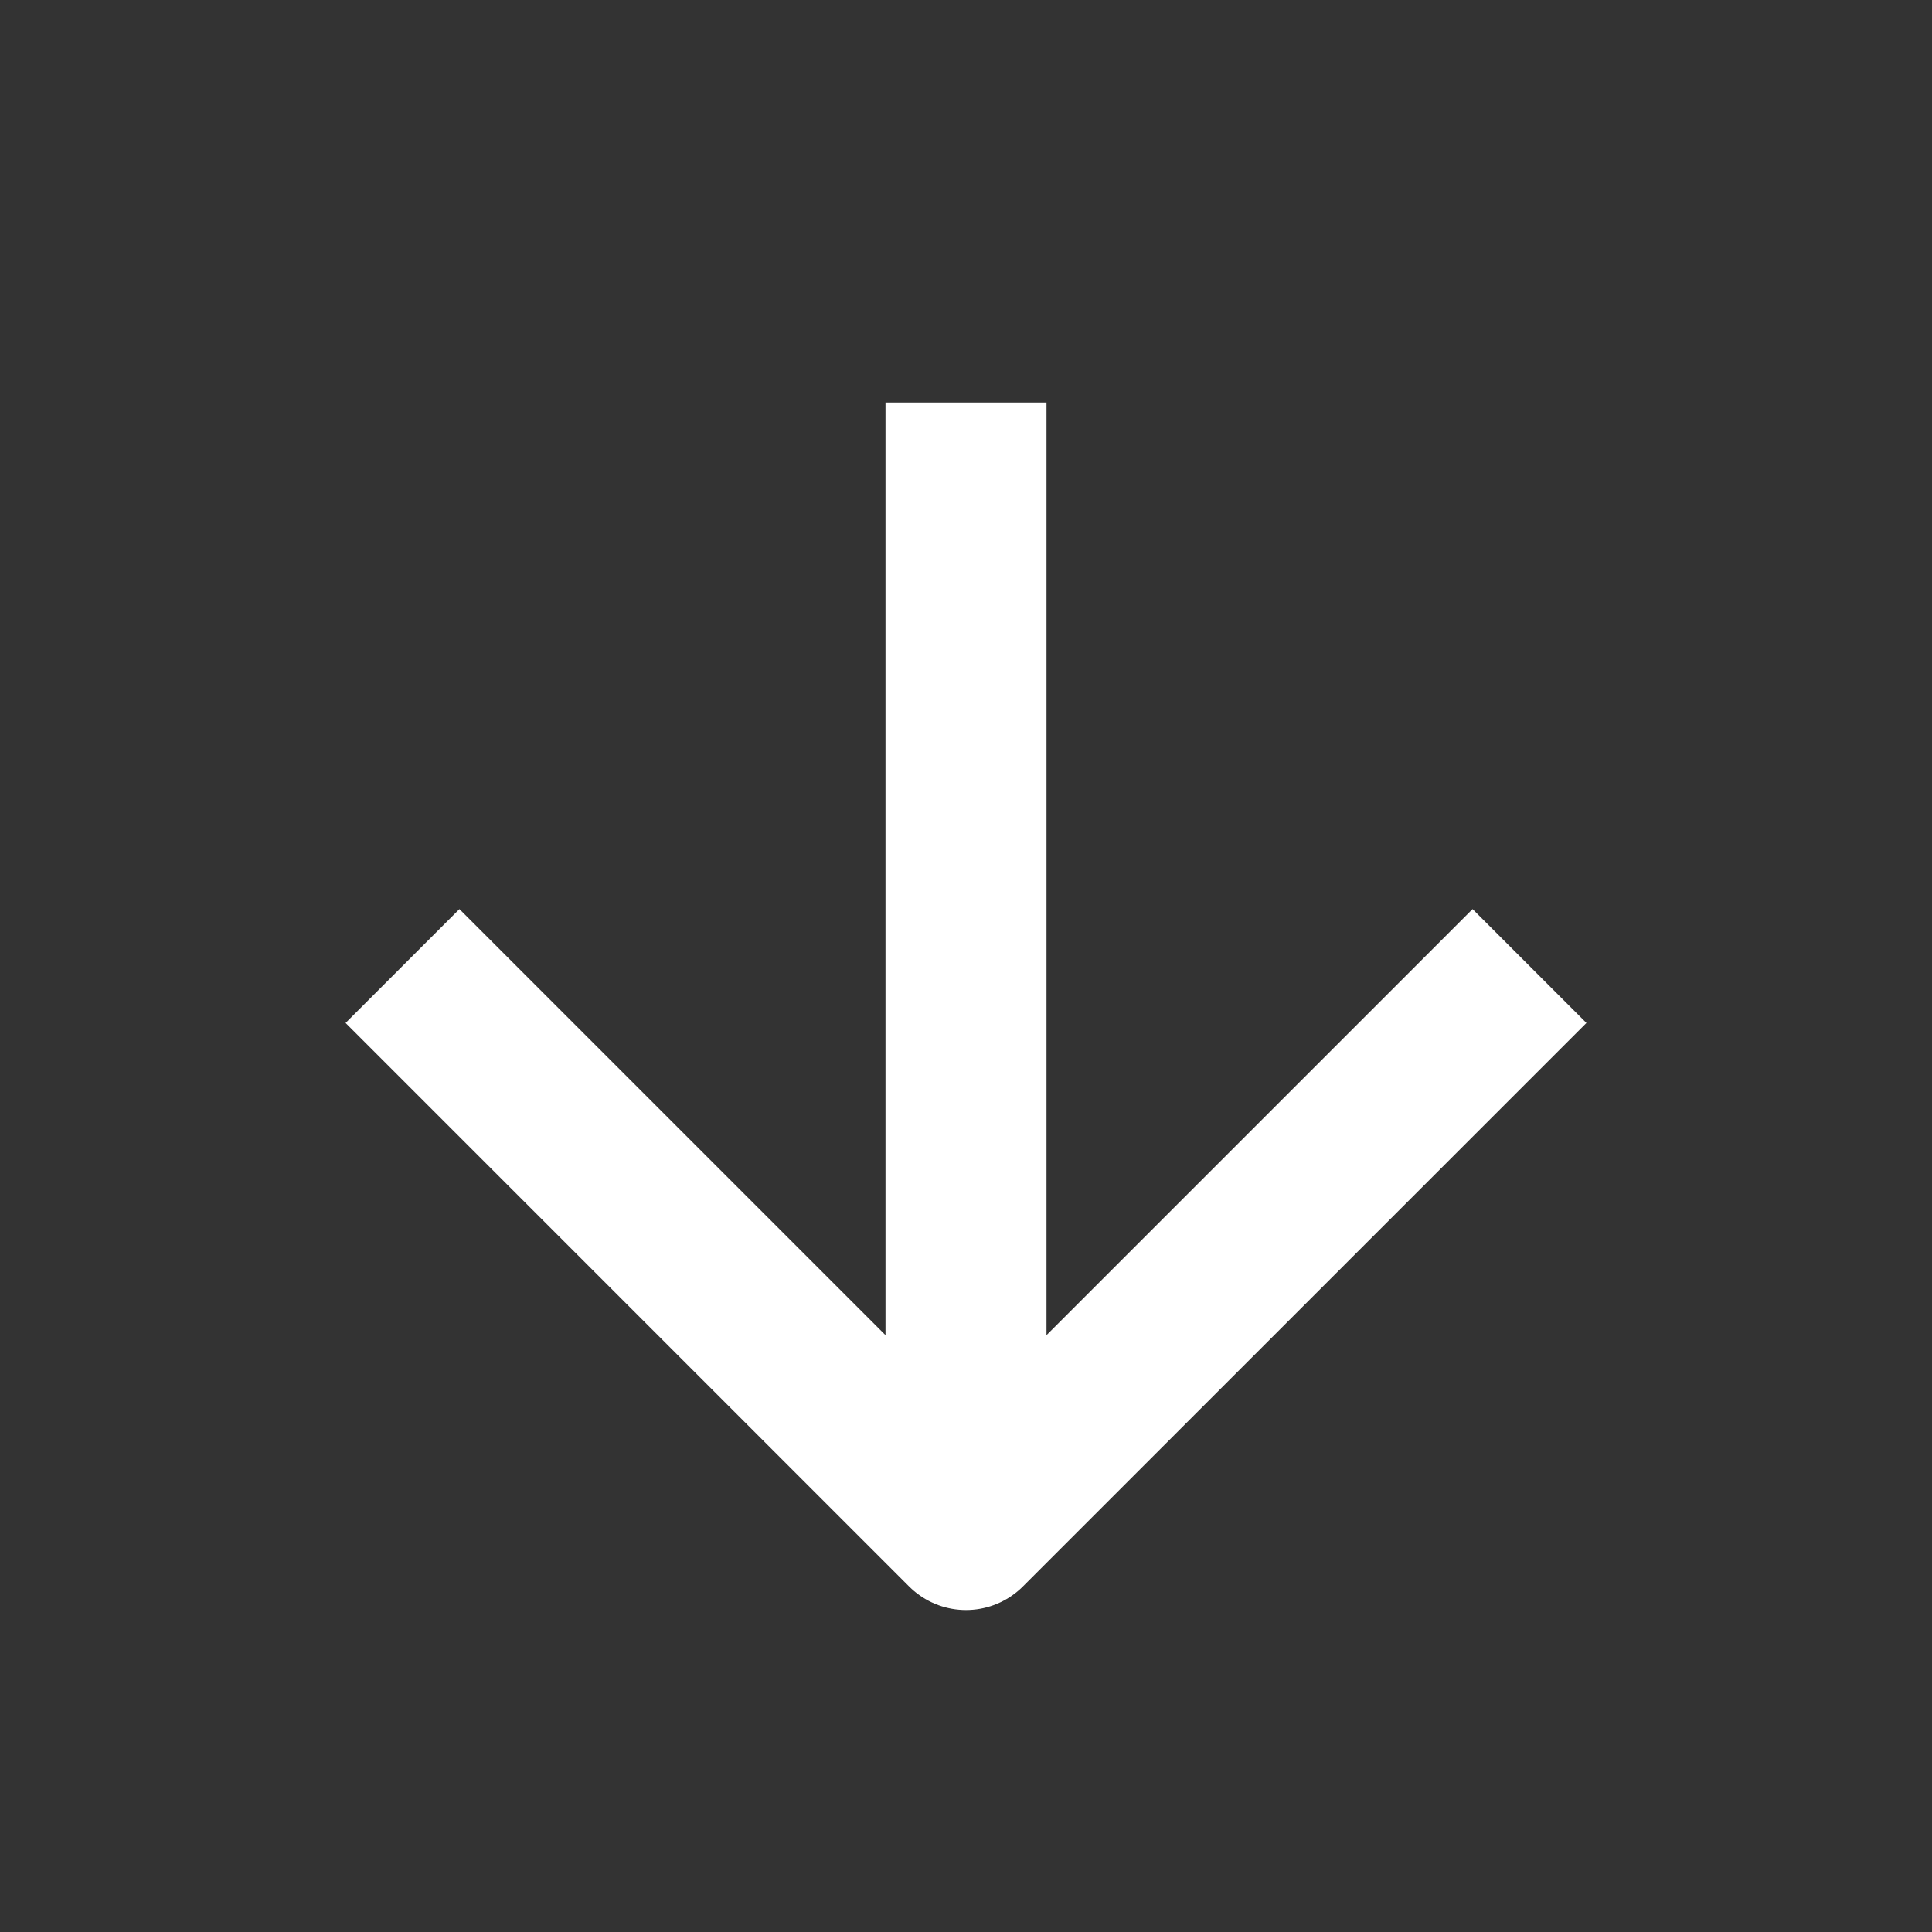
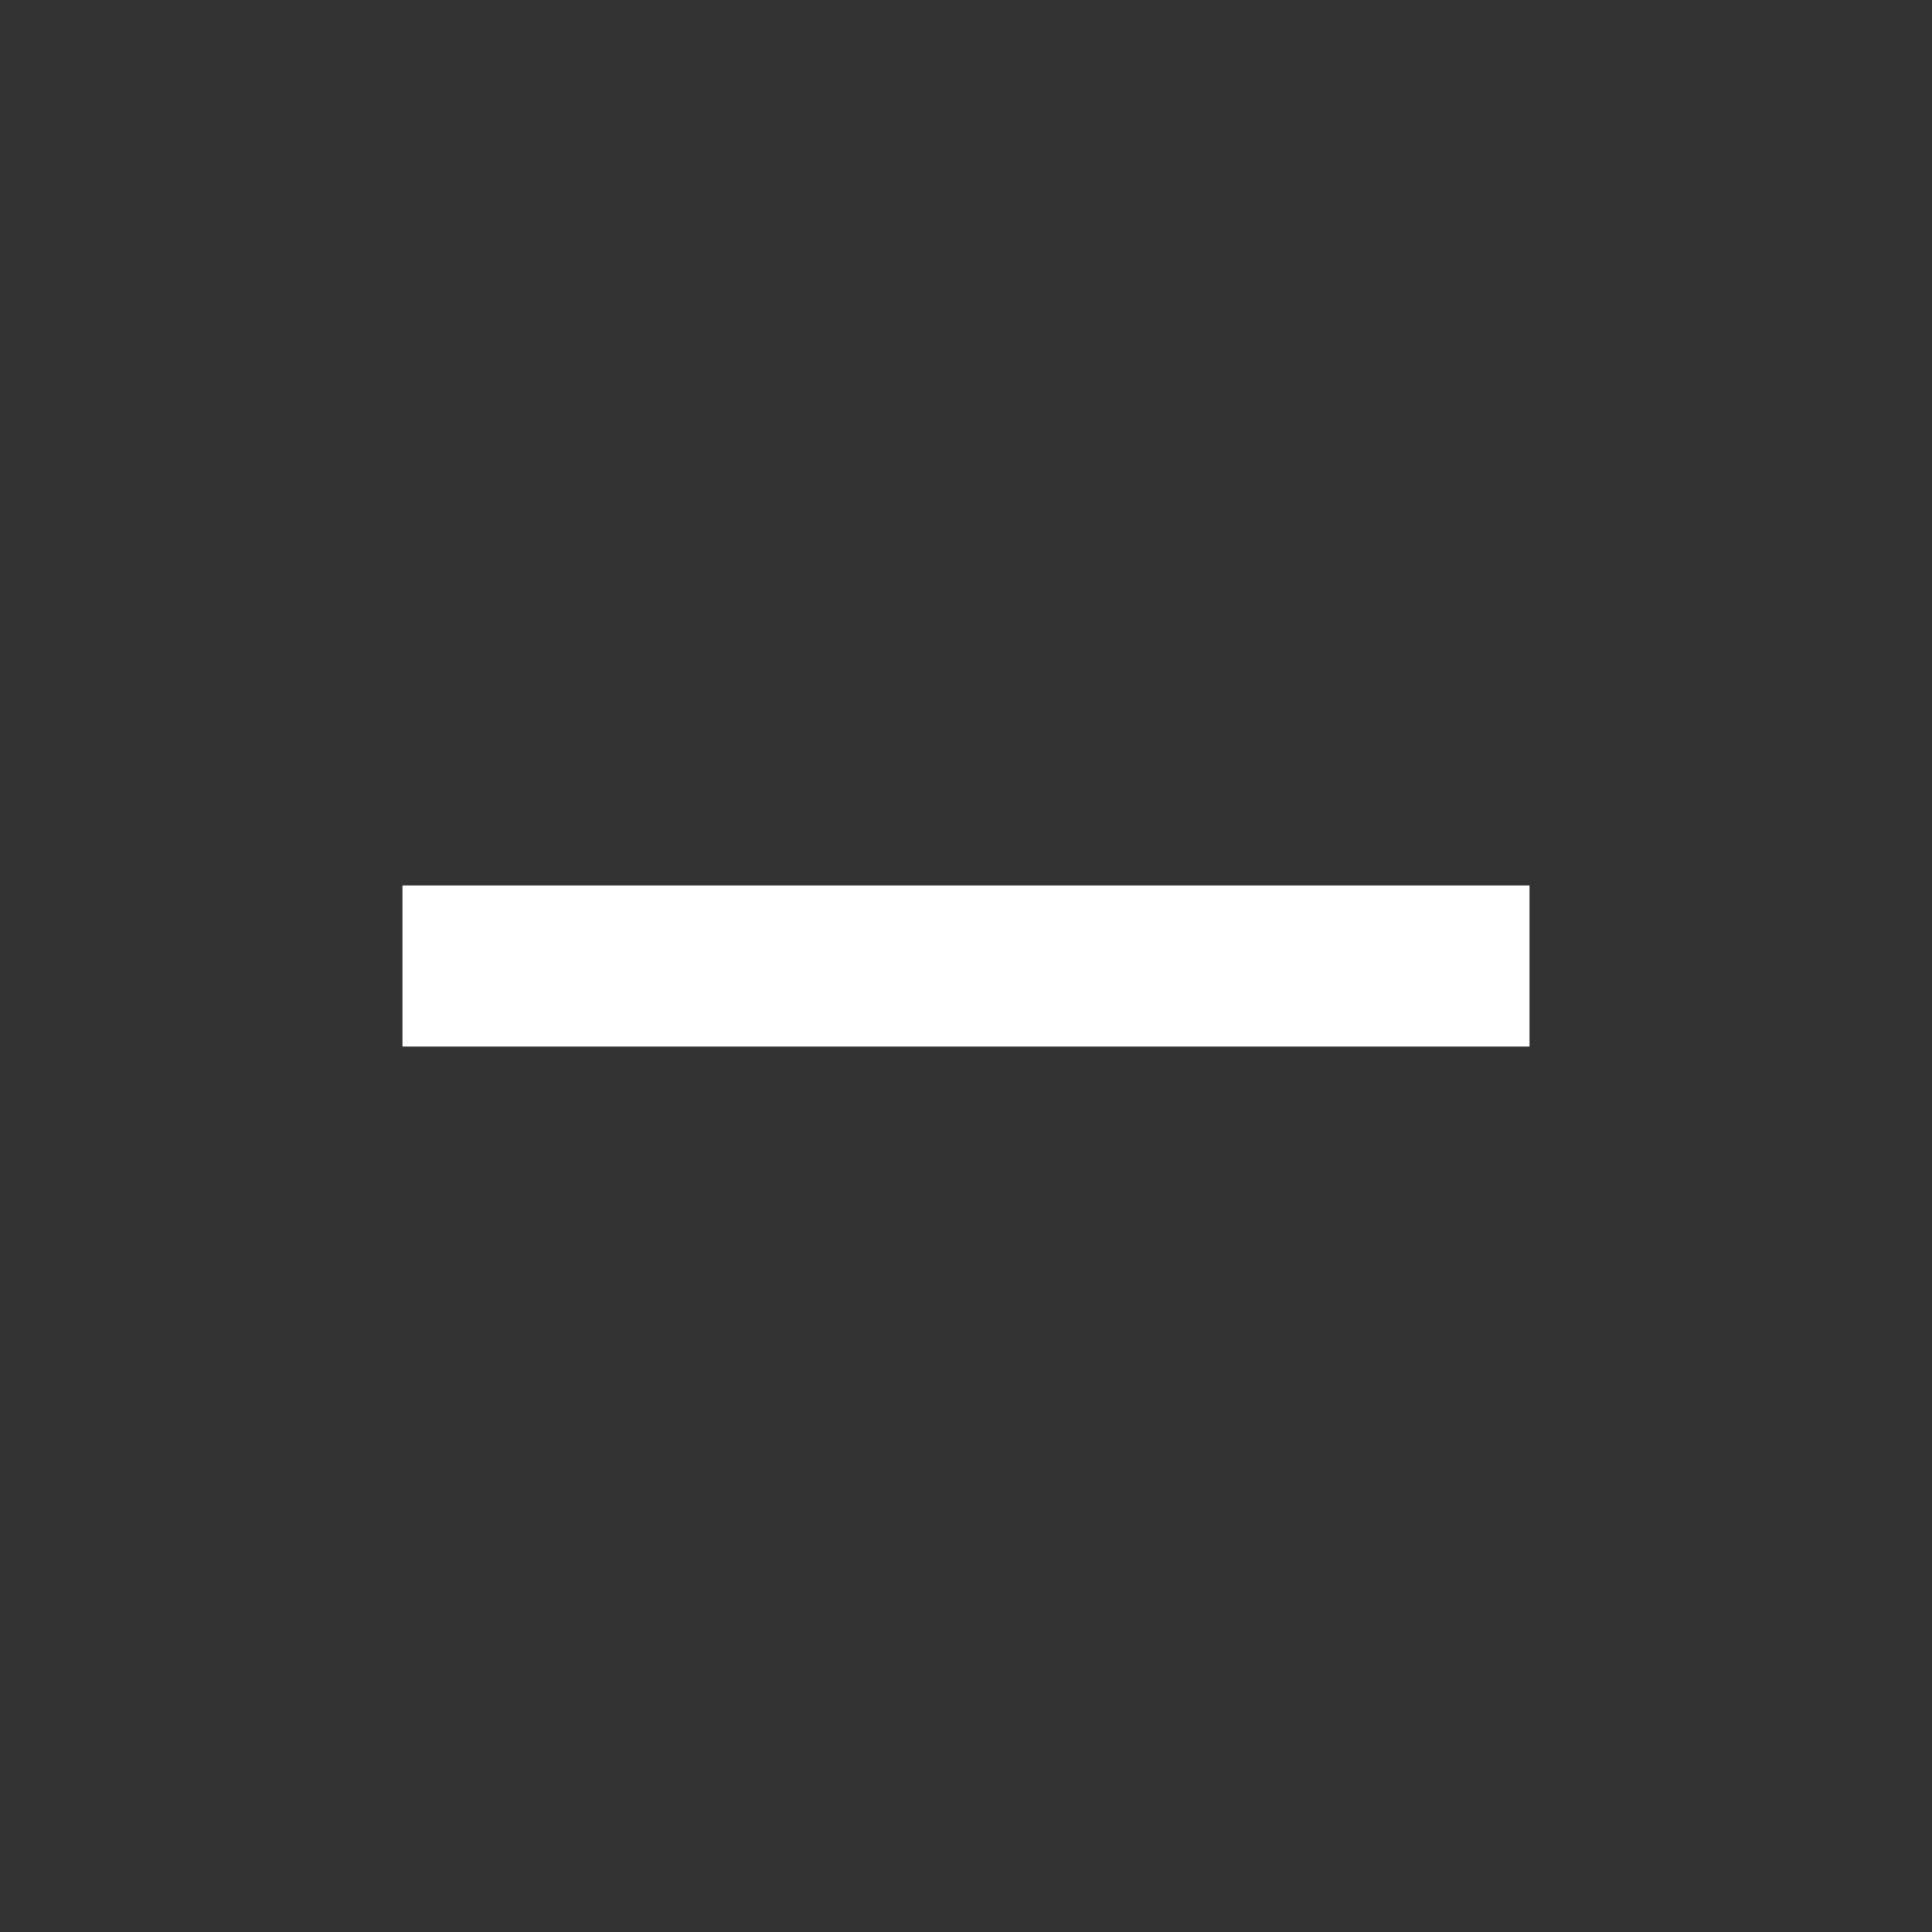
<svg xmlns="http://www.w3.org/2000/svg" width="24" height="24" viewBox="0 0 24 24" fill="none">
  <rect x="0" y="0" width="24" height="24" fill="#333333" stroke="none" />
-   <path d="M12 5L12 19" stroke="white" stroke-width="2" stroke-linejoin="round" />
-   <path d="M19 12L12 19L5 12" stroke="white" stroke-width="2" stroke-linejoin="round" />
+   <path d="M19 12L5 12" stroke="white" stroke-width="2" stroke-linejoin="round" />
</svg>